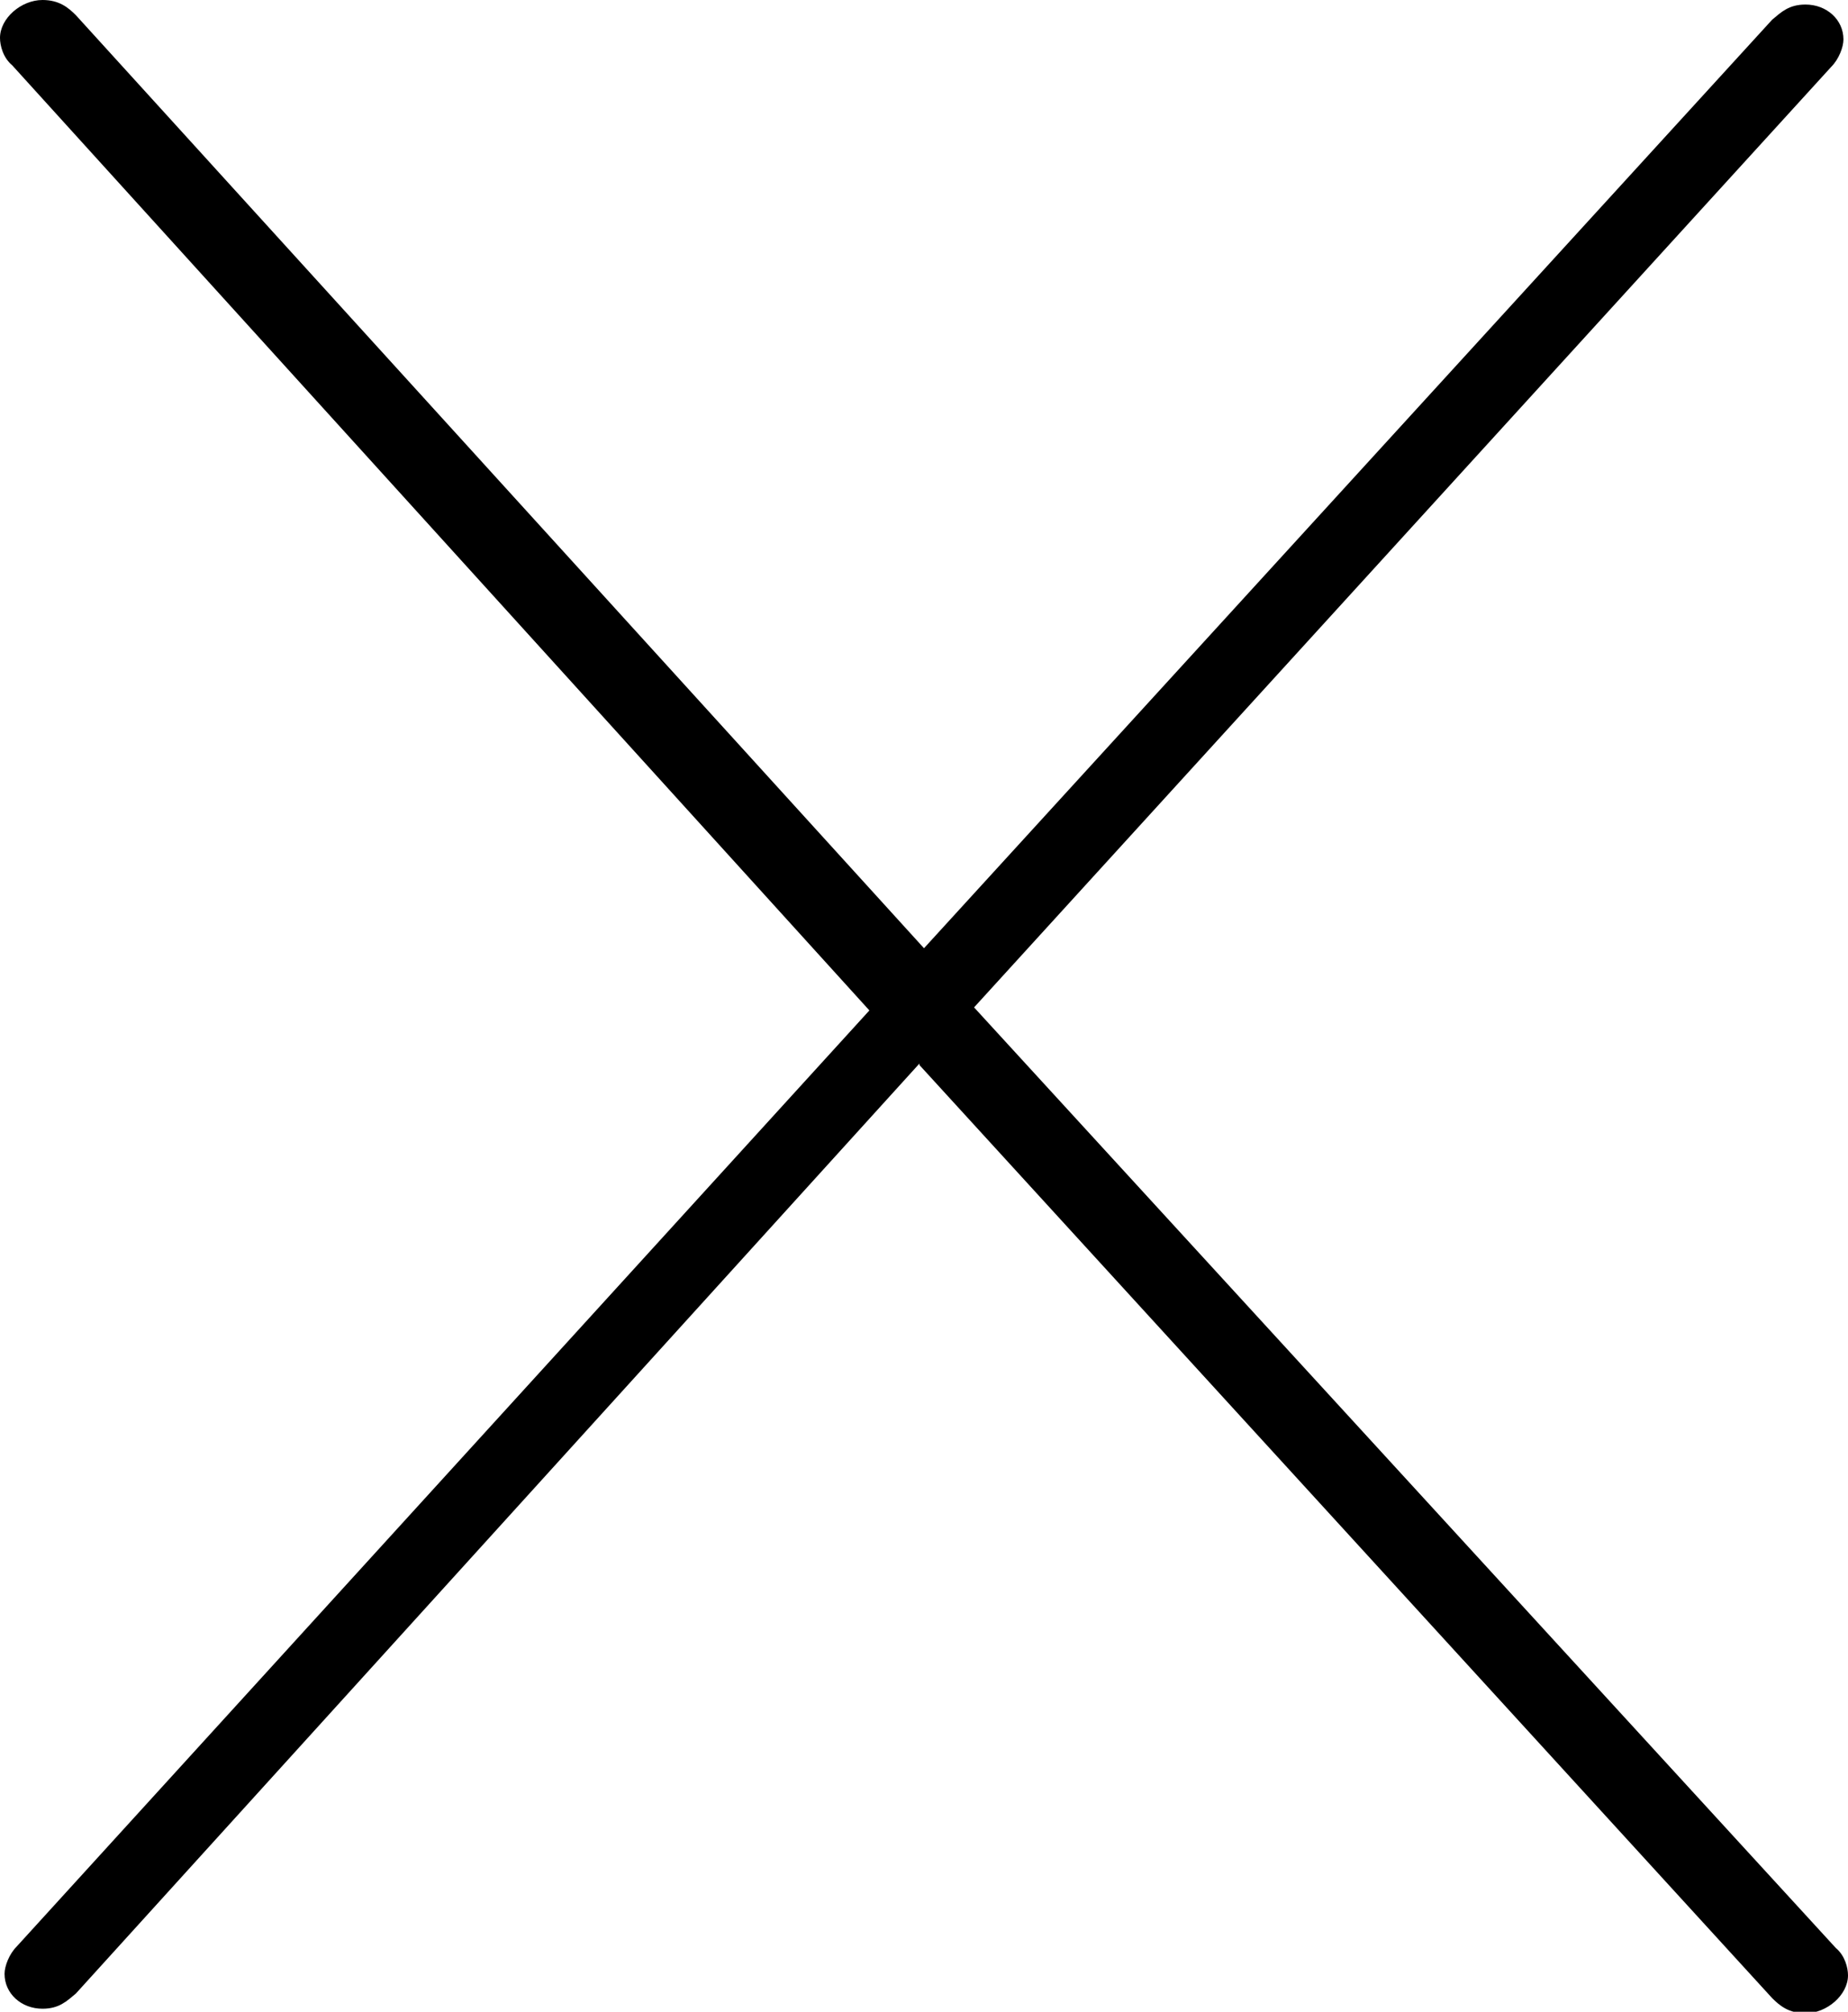
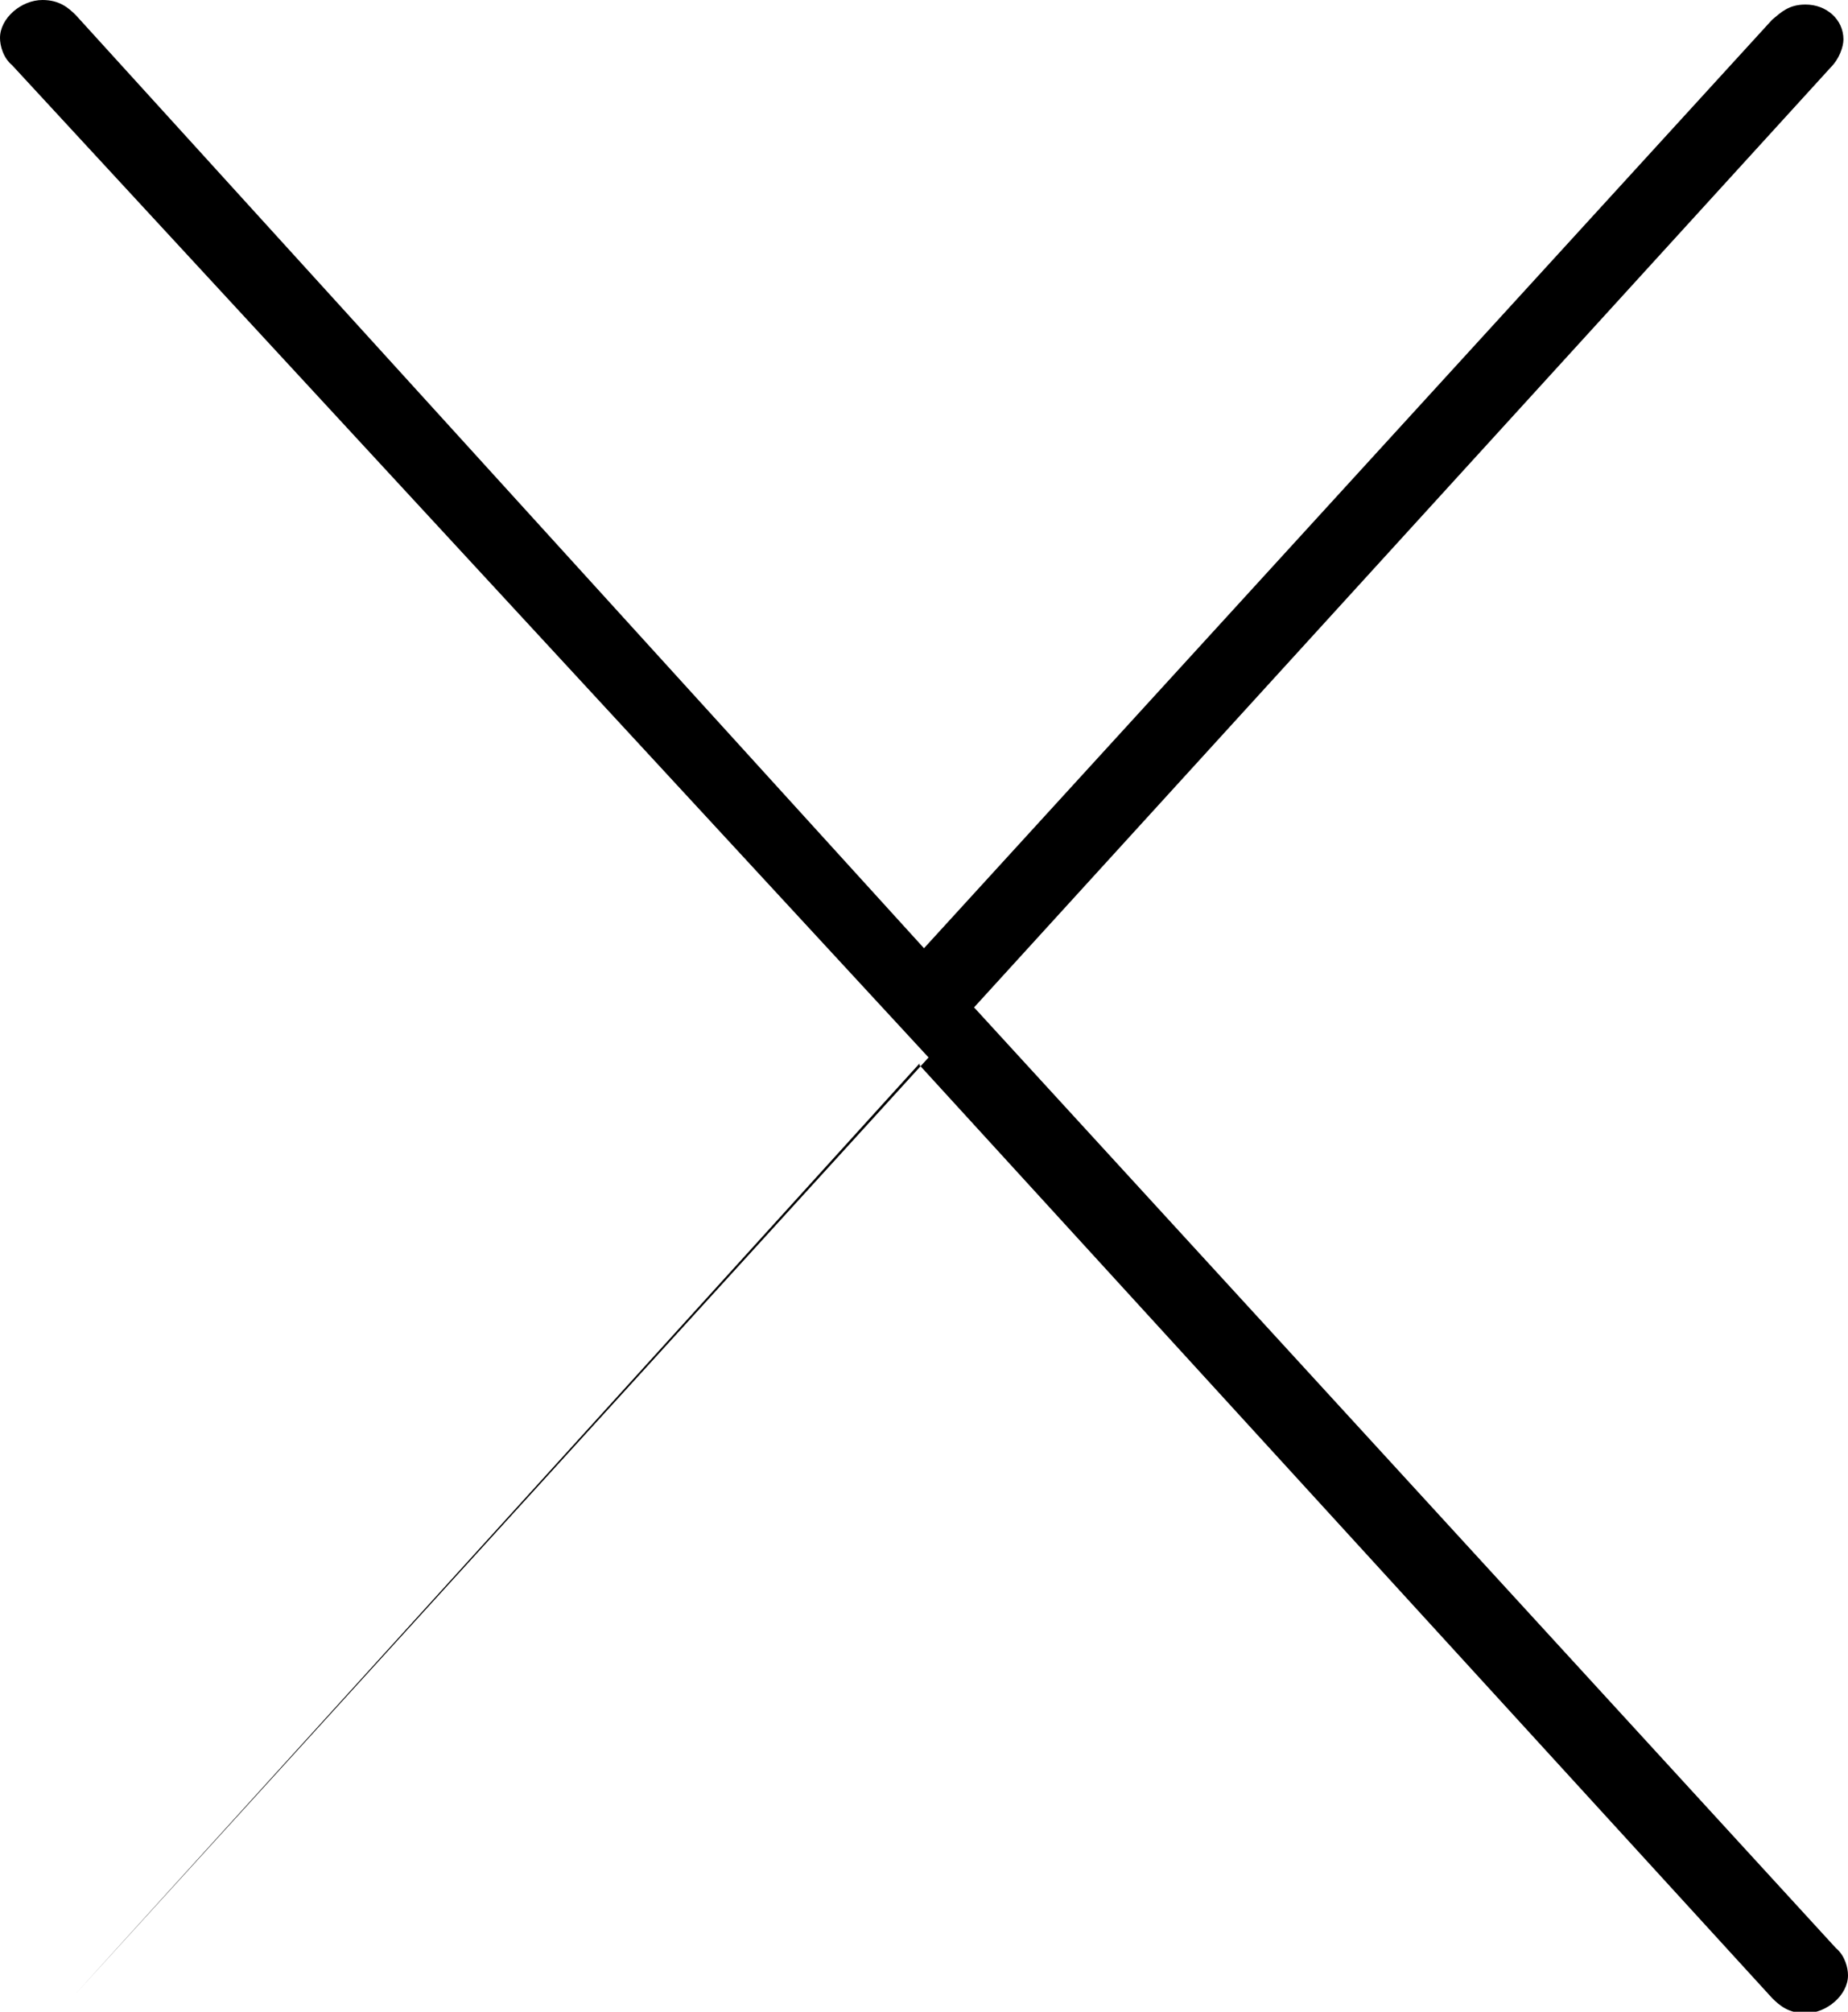
<svg xmlns="http://www.w3.org/2000/svg" id="_6" viewBox="0 0 12.18 13.26">
-   <path d="m6.06,7.01L.5,13.14c-.06.05-.11.1-.22.1-.14,0-.25-.1-.25-.23,0-.05.03-.13.08-.18l5.62-6.17L.08.43c-.06-.05-.08-.13-.08-.18,0-.13.14-.25.28-.25.11,0,.17.05.22.1l5.59,6.15L11.68.13c.06-.05.11-.1.22-.1.14,0,.25.1.25.23,0,.05-.03.13-.08.18l-5.65,6.2,5.68,6.2c.06.05.08.13.08.18,0,.13-.14.25-.28.25-.11,0-.17-.05-.22-.1l-5.62-6.15Z" />
+   <path d="m6.06,7.01L.5,13.14l5.62-6.17L.08.43c-.06-.05-.08-.13-.08-.18,0-.13.14-.25.28-.25.11,0,.17.05.22.1l5.59,6.15L11.68.13c.06-.05.11-.1.22-.1.14,0,.25.1.25.23,0,.05-.03.13-.08.18l-5.65,6.2,5.68,6.2c.06.05.08.13.08.18,0,.13-.14.25-.28.25-.11,0-.17-.05-.22-.1l-5.62-6.15Z" />
</svg>